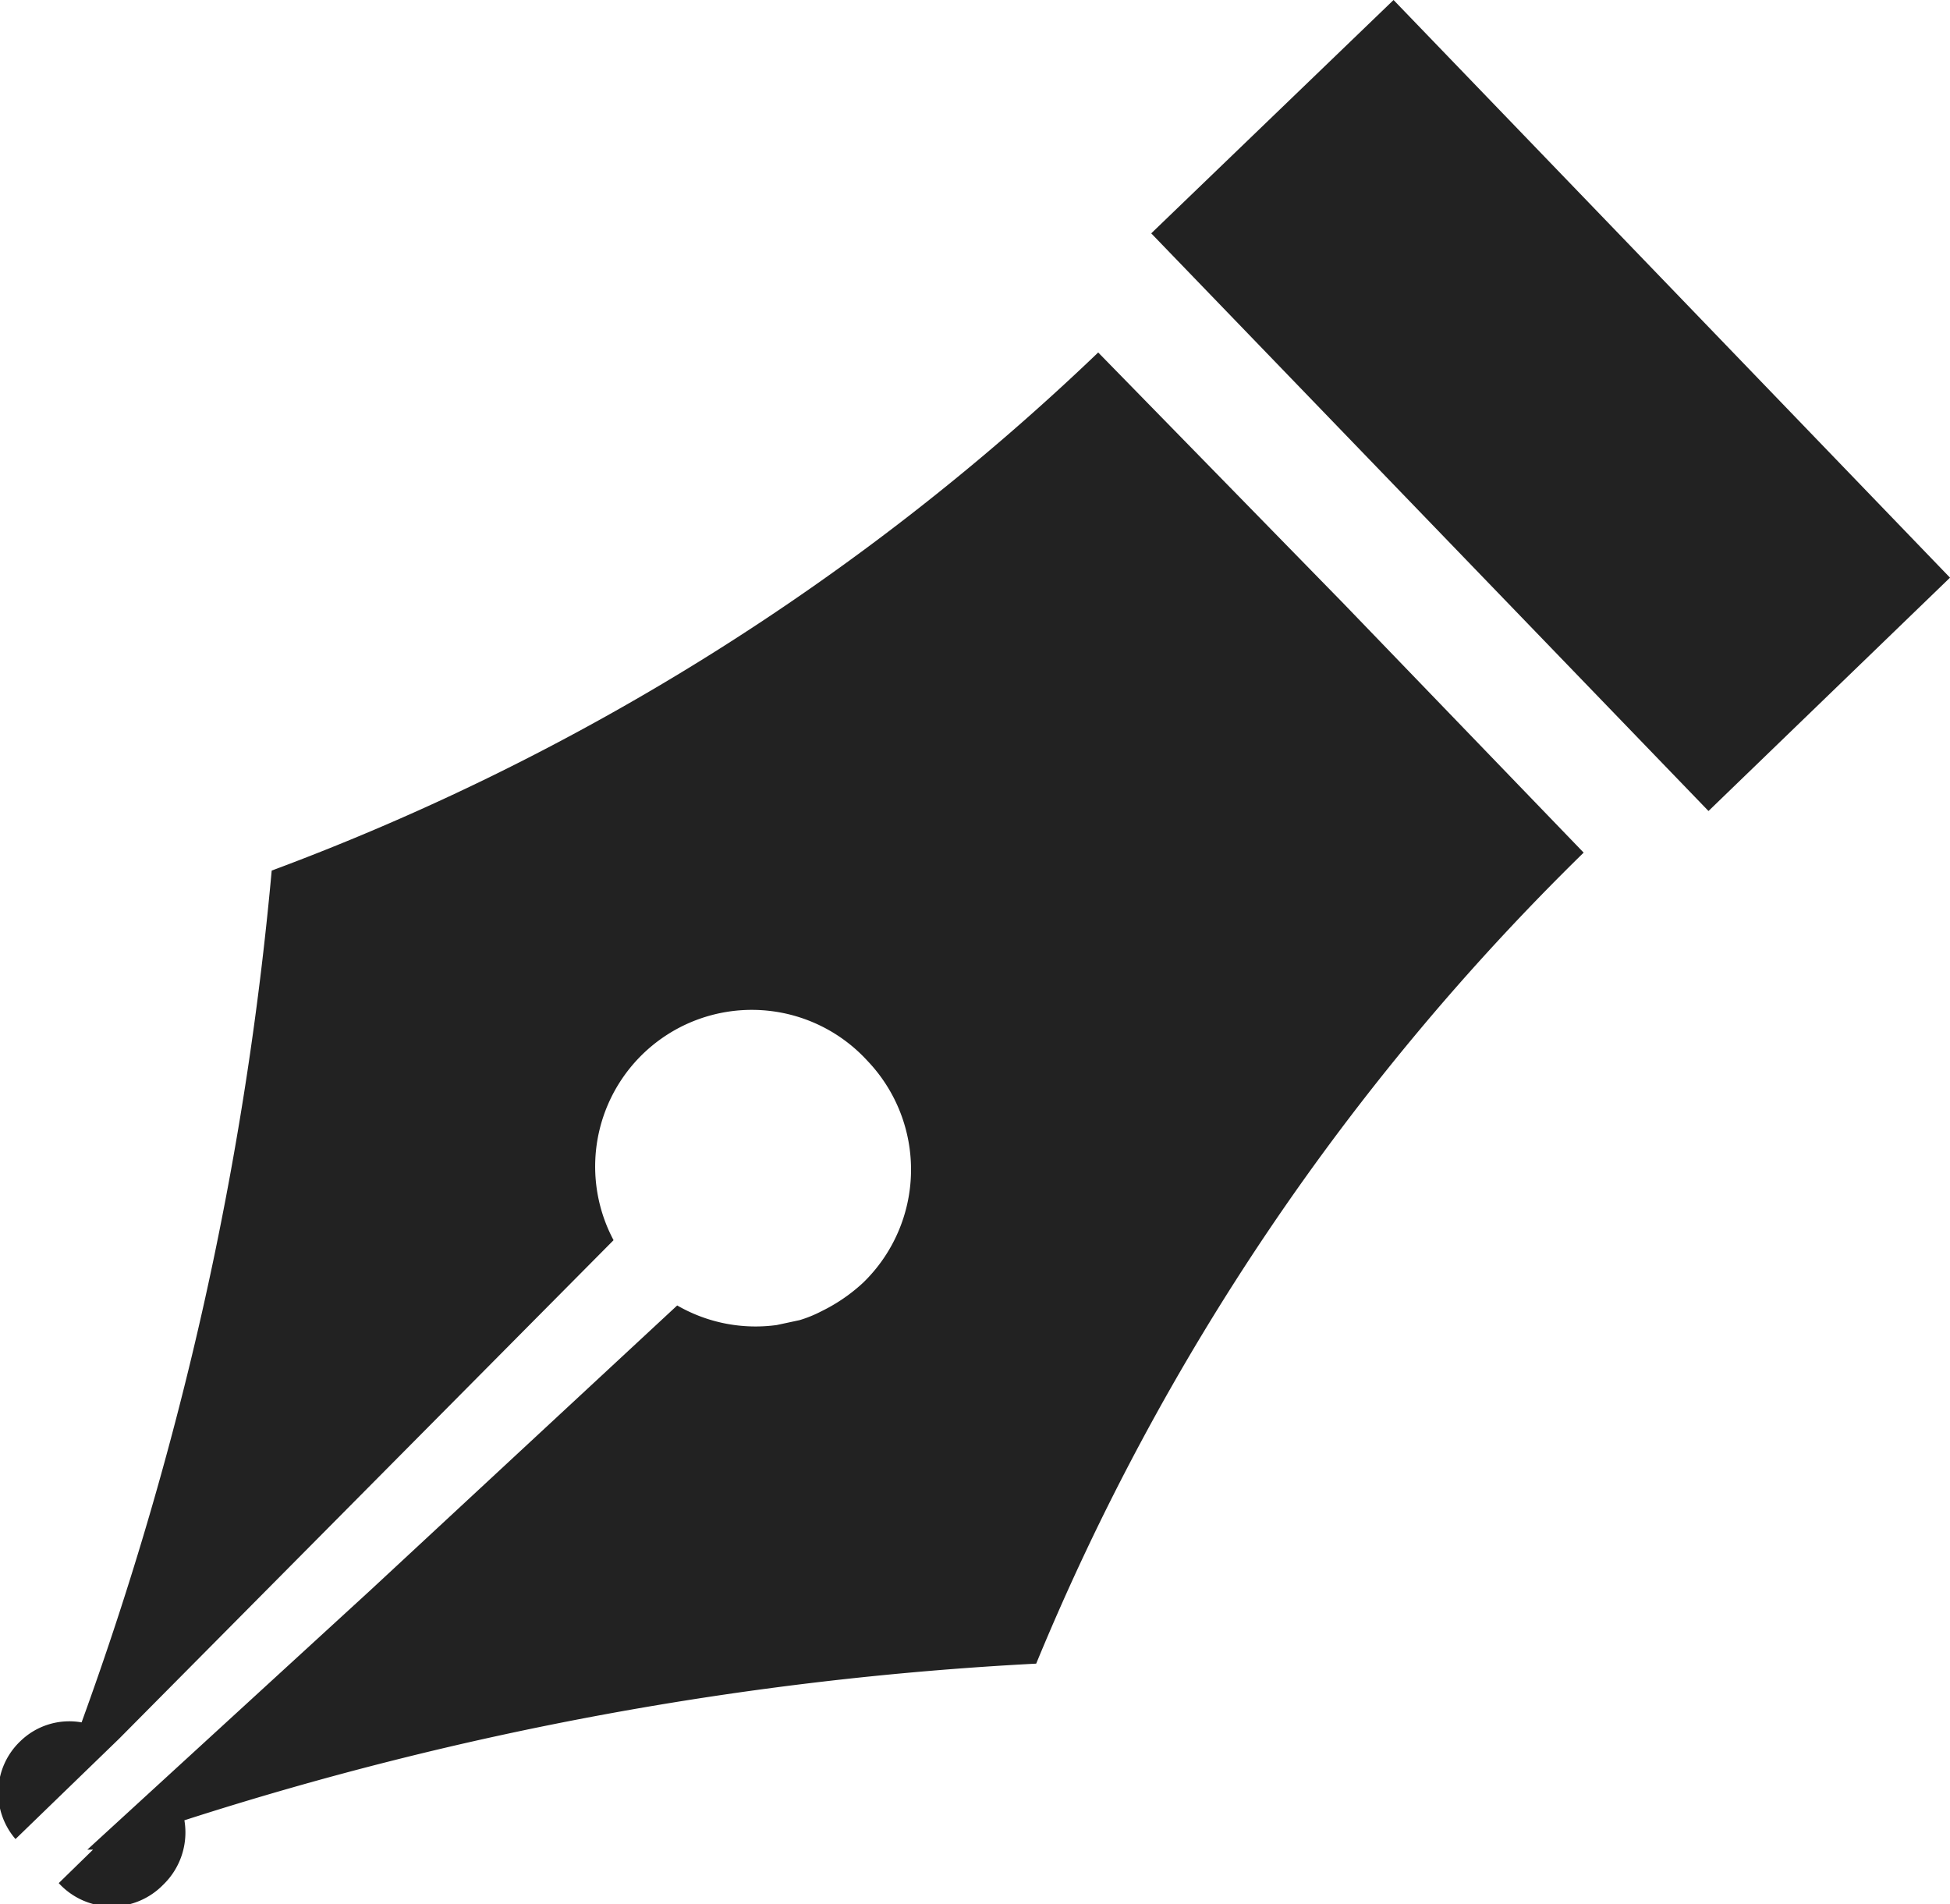
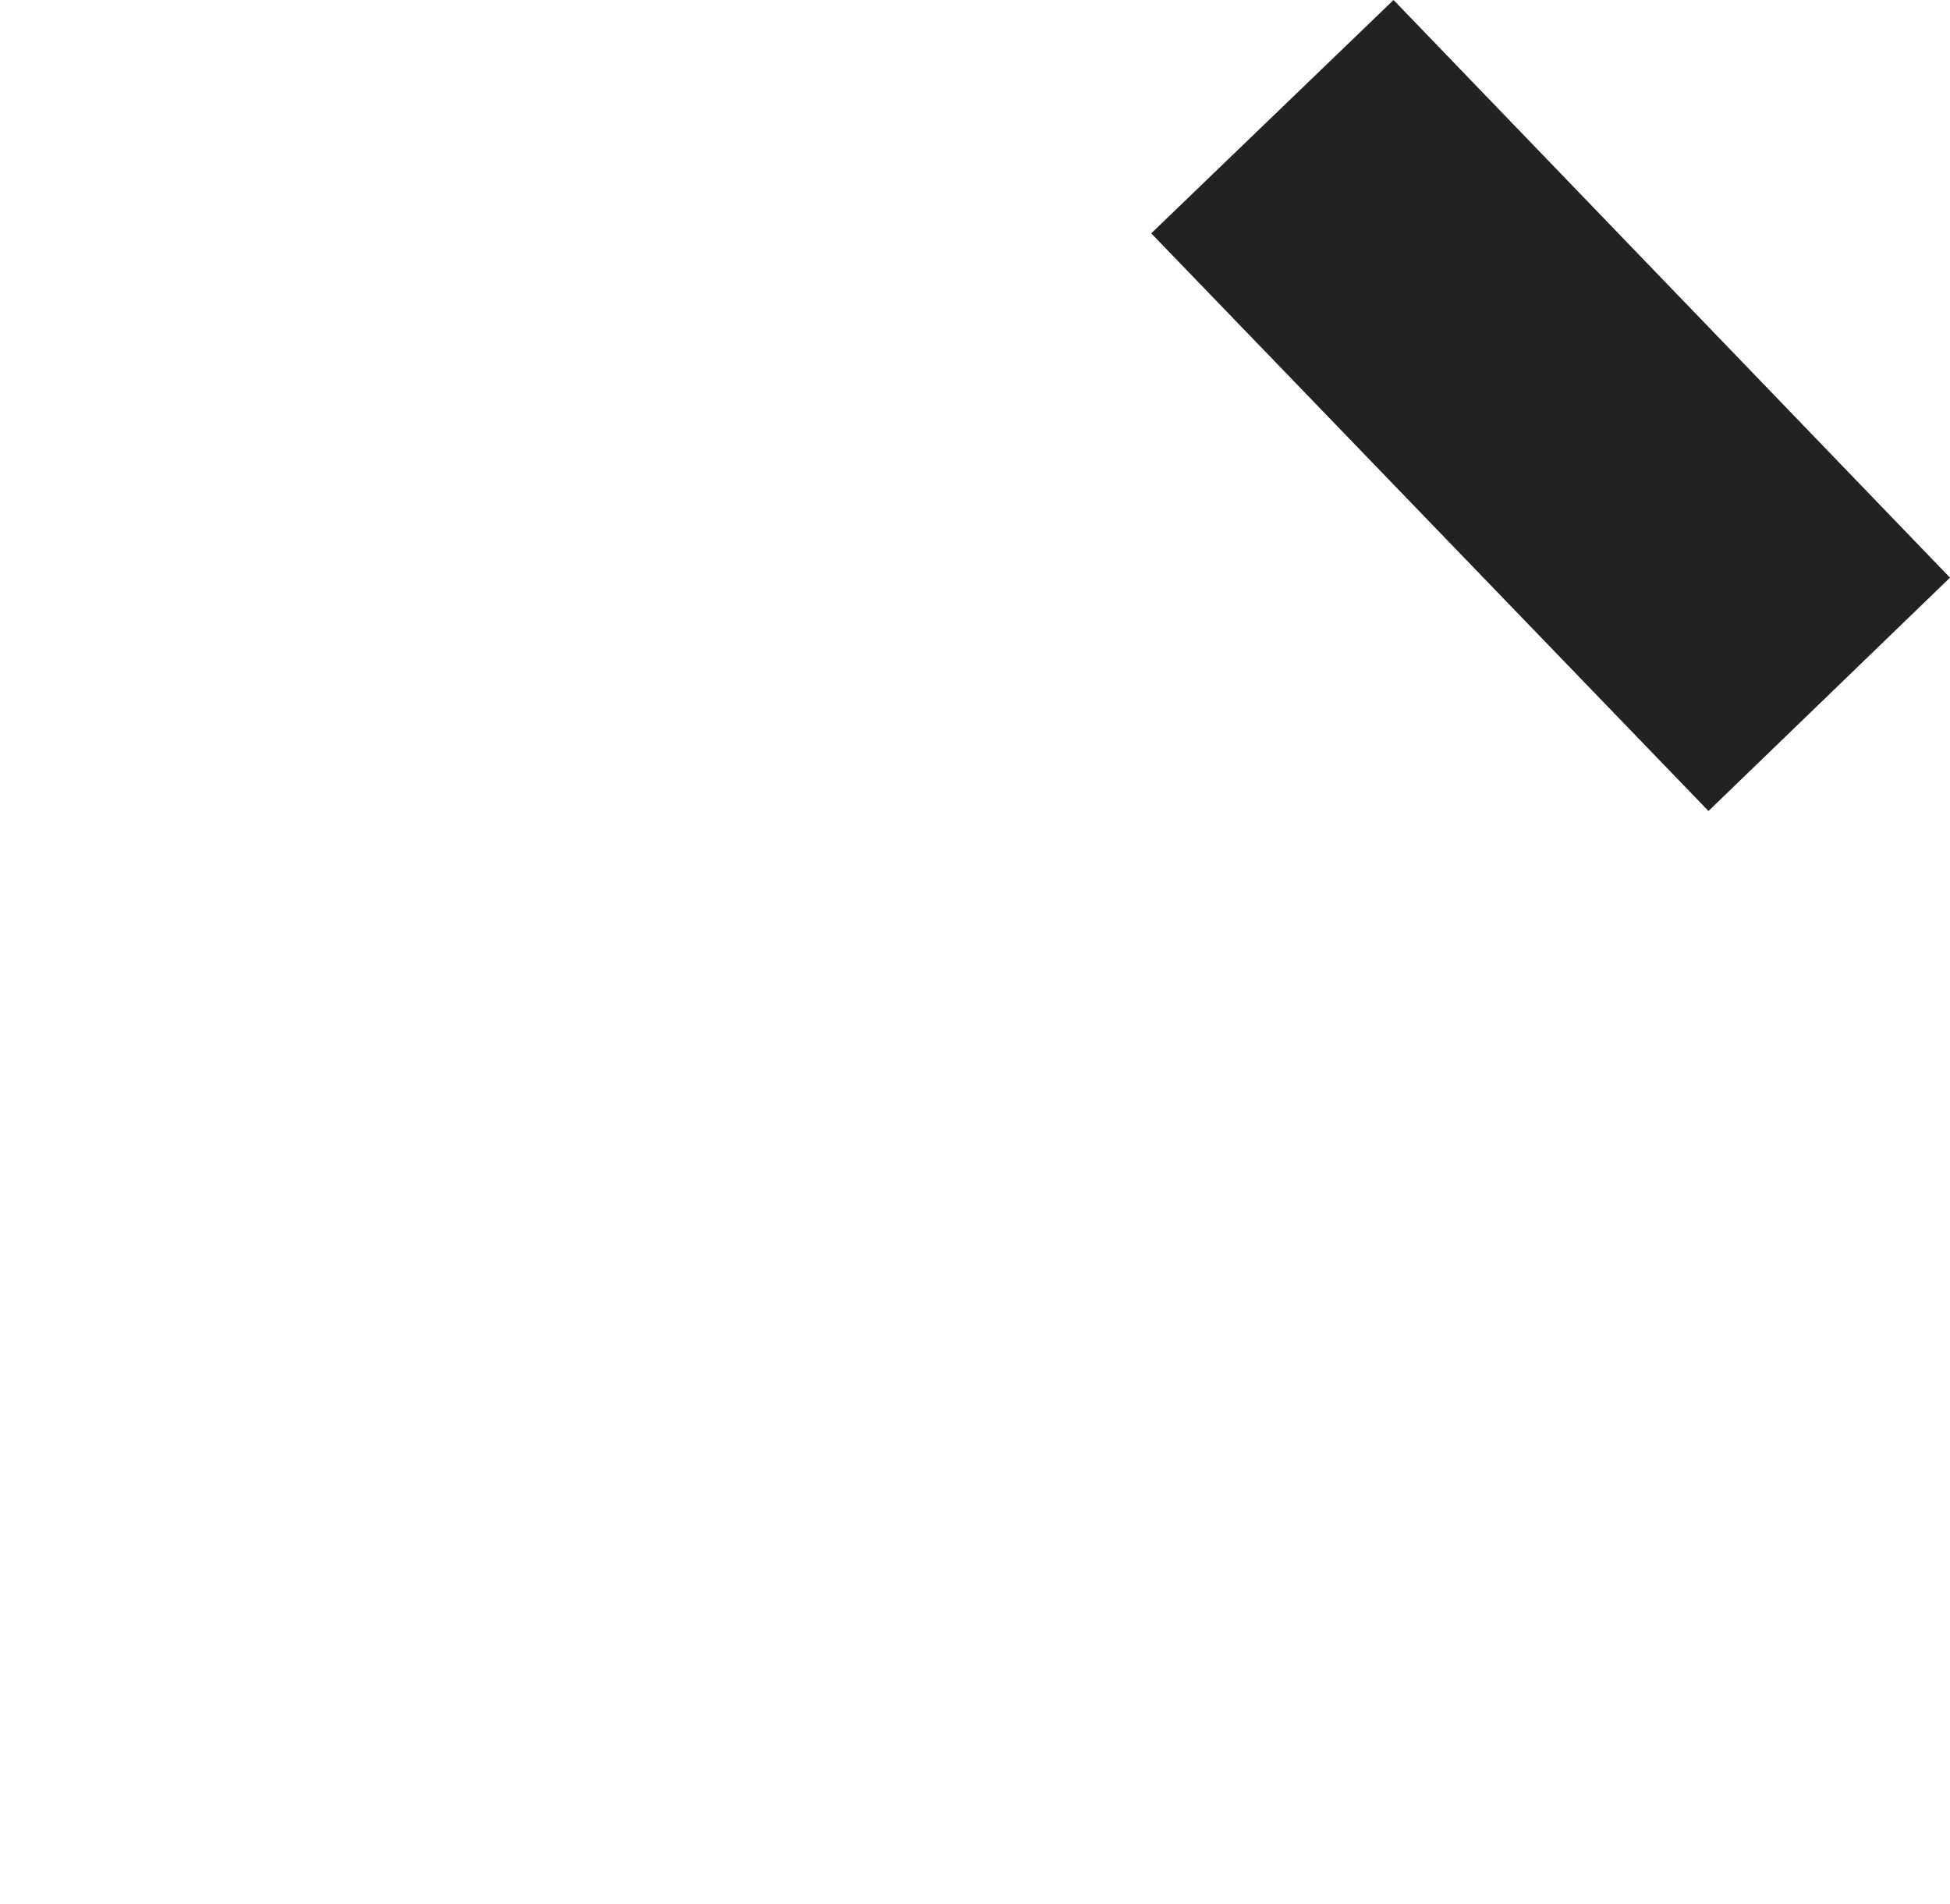
<svg xmlns="http://www.w3.org/2000/svg" width="23.9" height="23.34" viewBox="0 0 23.9 23.34">
  <defs>
    <style>.cls-1{fill:#222;}</style>
  </defs>
  <title>s_blog</title>
  <g id="レイヤー_2" data-name="レイヤー 2">
    <g id="ナビ背景">
      <g id="アートワーク_14" data-name="アートワーク 14">
-         <path class="cls-1" d="M16.46,7.39l-3-3.07A29.5,29.5,0,0,1,3.33,10.67,41.52,41.52,0,0,1,1,21.11a.86.86,0,0,0-.75.23.87.87,0,0,0-.06,1.2l0,0h0l1.27-1.23h0l0,0,6.06-6.11A1.92,1.92,0,0,1,10.63,13a1.93,1.93,0,0,1-.05,2.72,2.11,2.11,0,0,1-.51.35h0a1.53,1.53,0,0,1-.27.11h0l-.28.06h0A1.92,1.92,0,0,1,8.3,16L4.54,19.49,1.07,22.67h.07l-.42.41h0A.88.88,0,0,0,2,23.1a.89.89,0,0,0,.26-.79A41,41,0,0,1,12.7,20.39a29.77,29.77,0,0,1,6.71-9.94Z" />
        <polygon class="cls-1" points="17.08 0 14.11 2.86 20.94 9.94 23.9 7.08 17.08 0" />
      </g>
    </g>
  </g>
</svg>